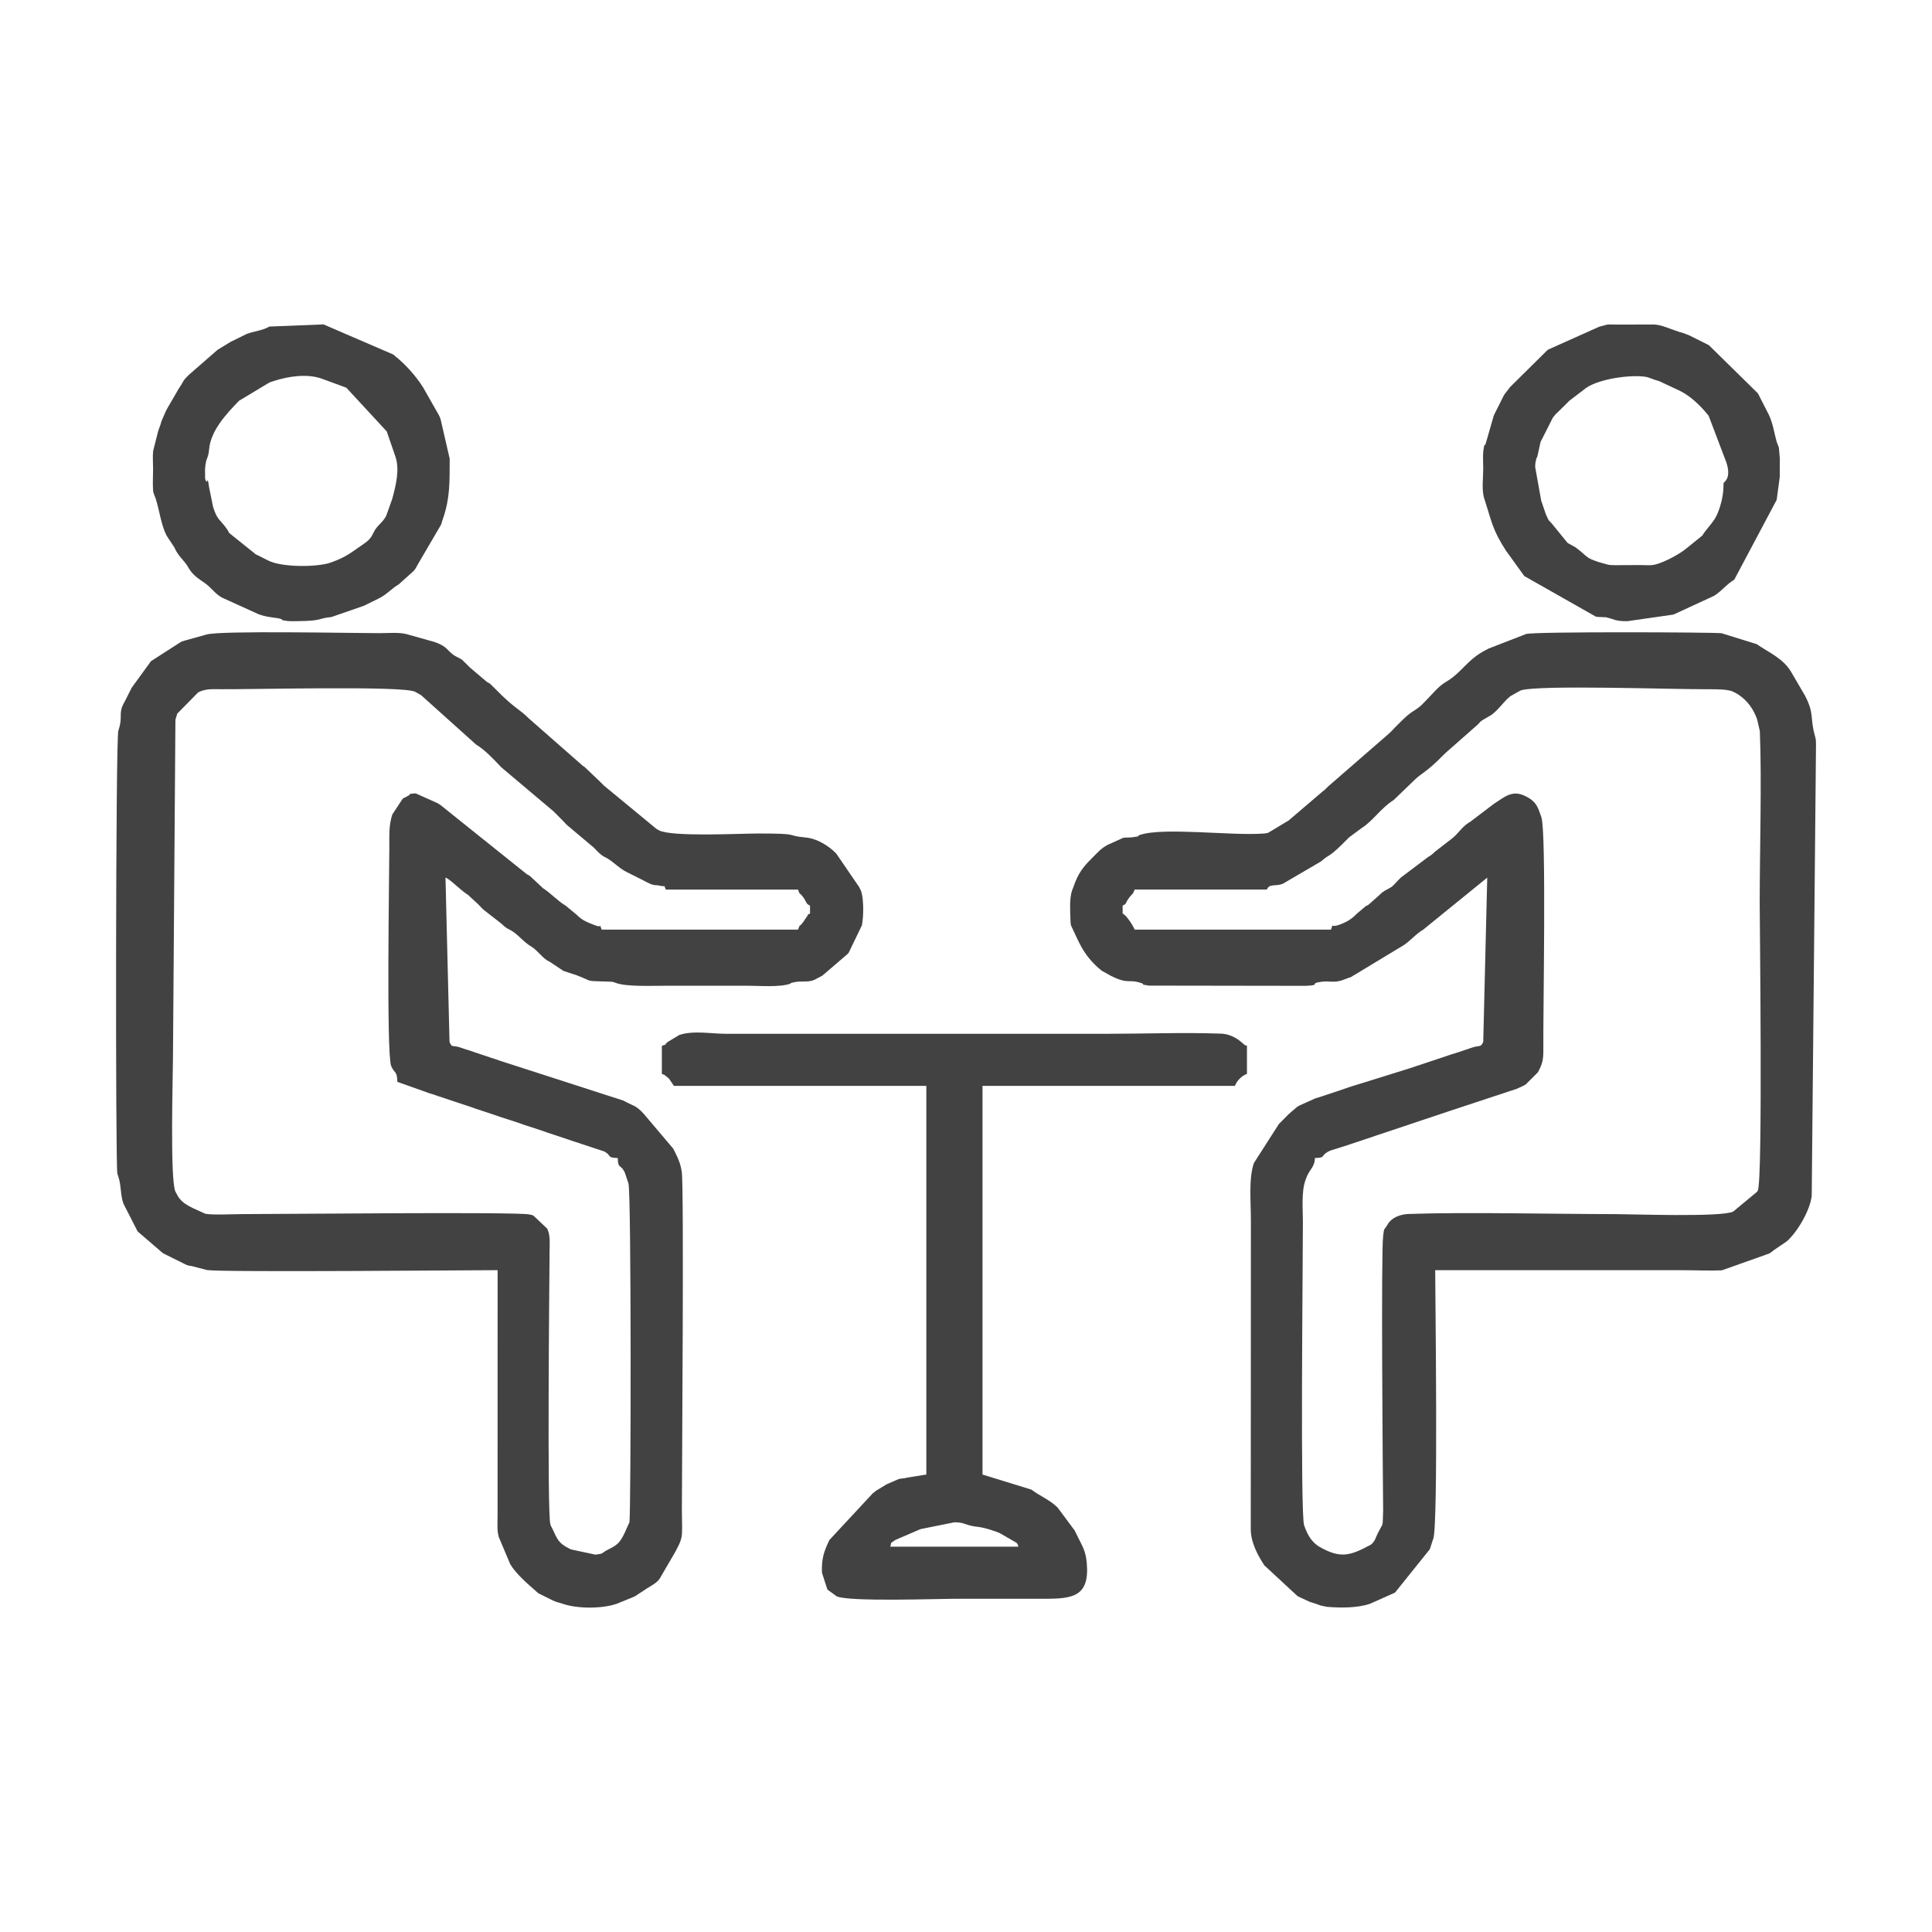
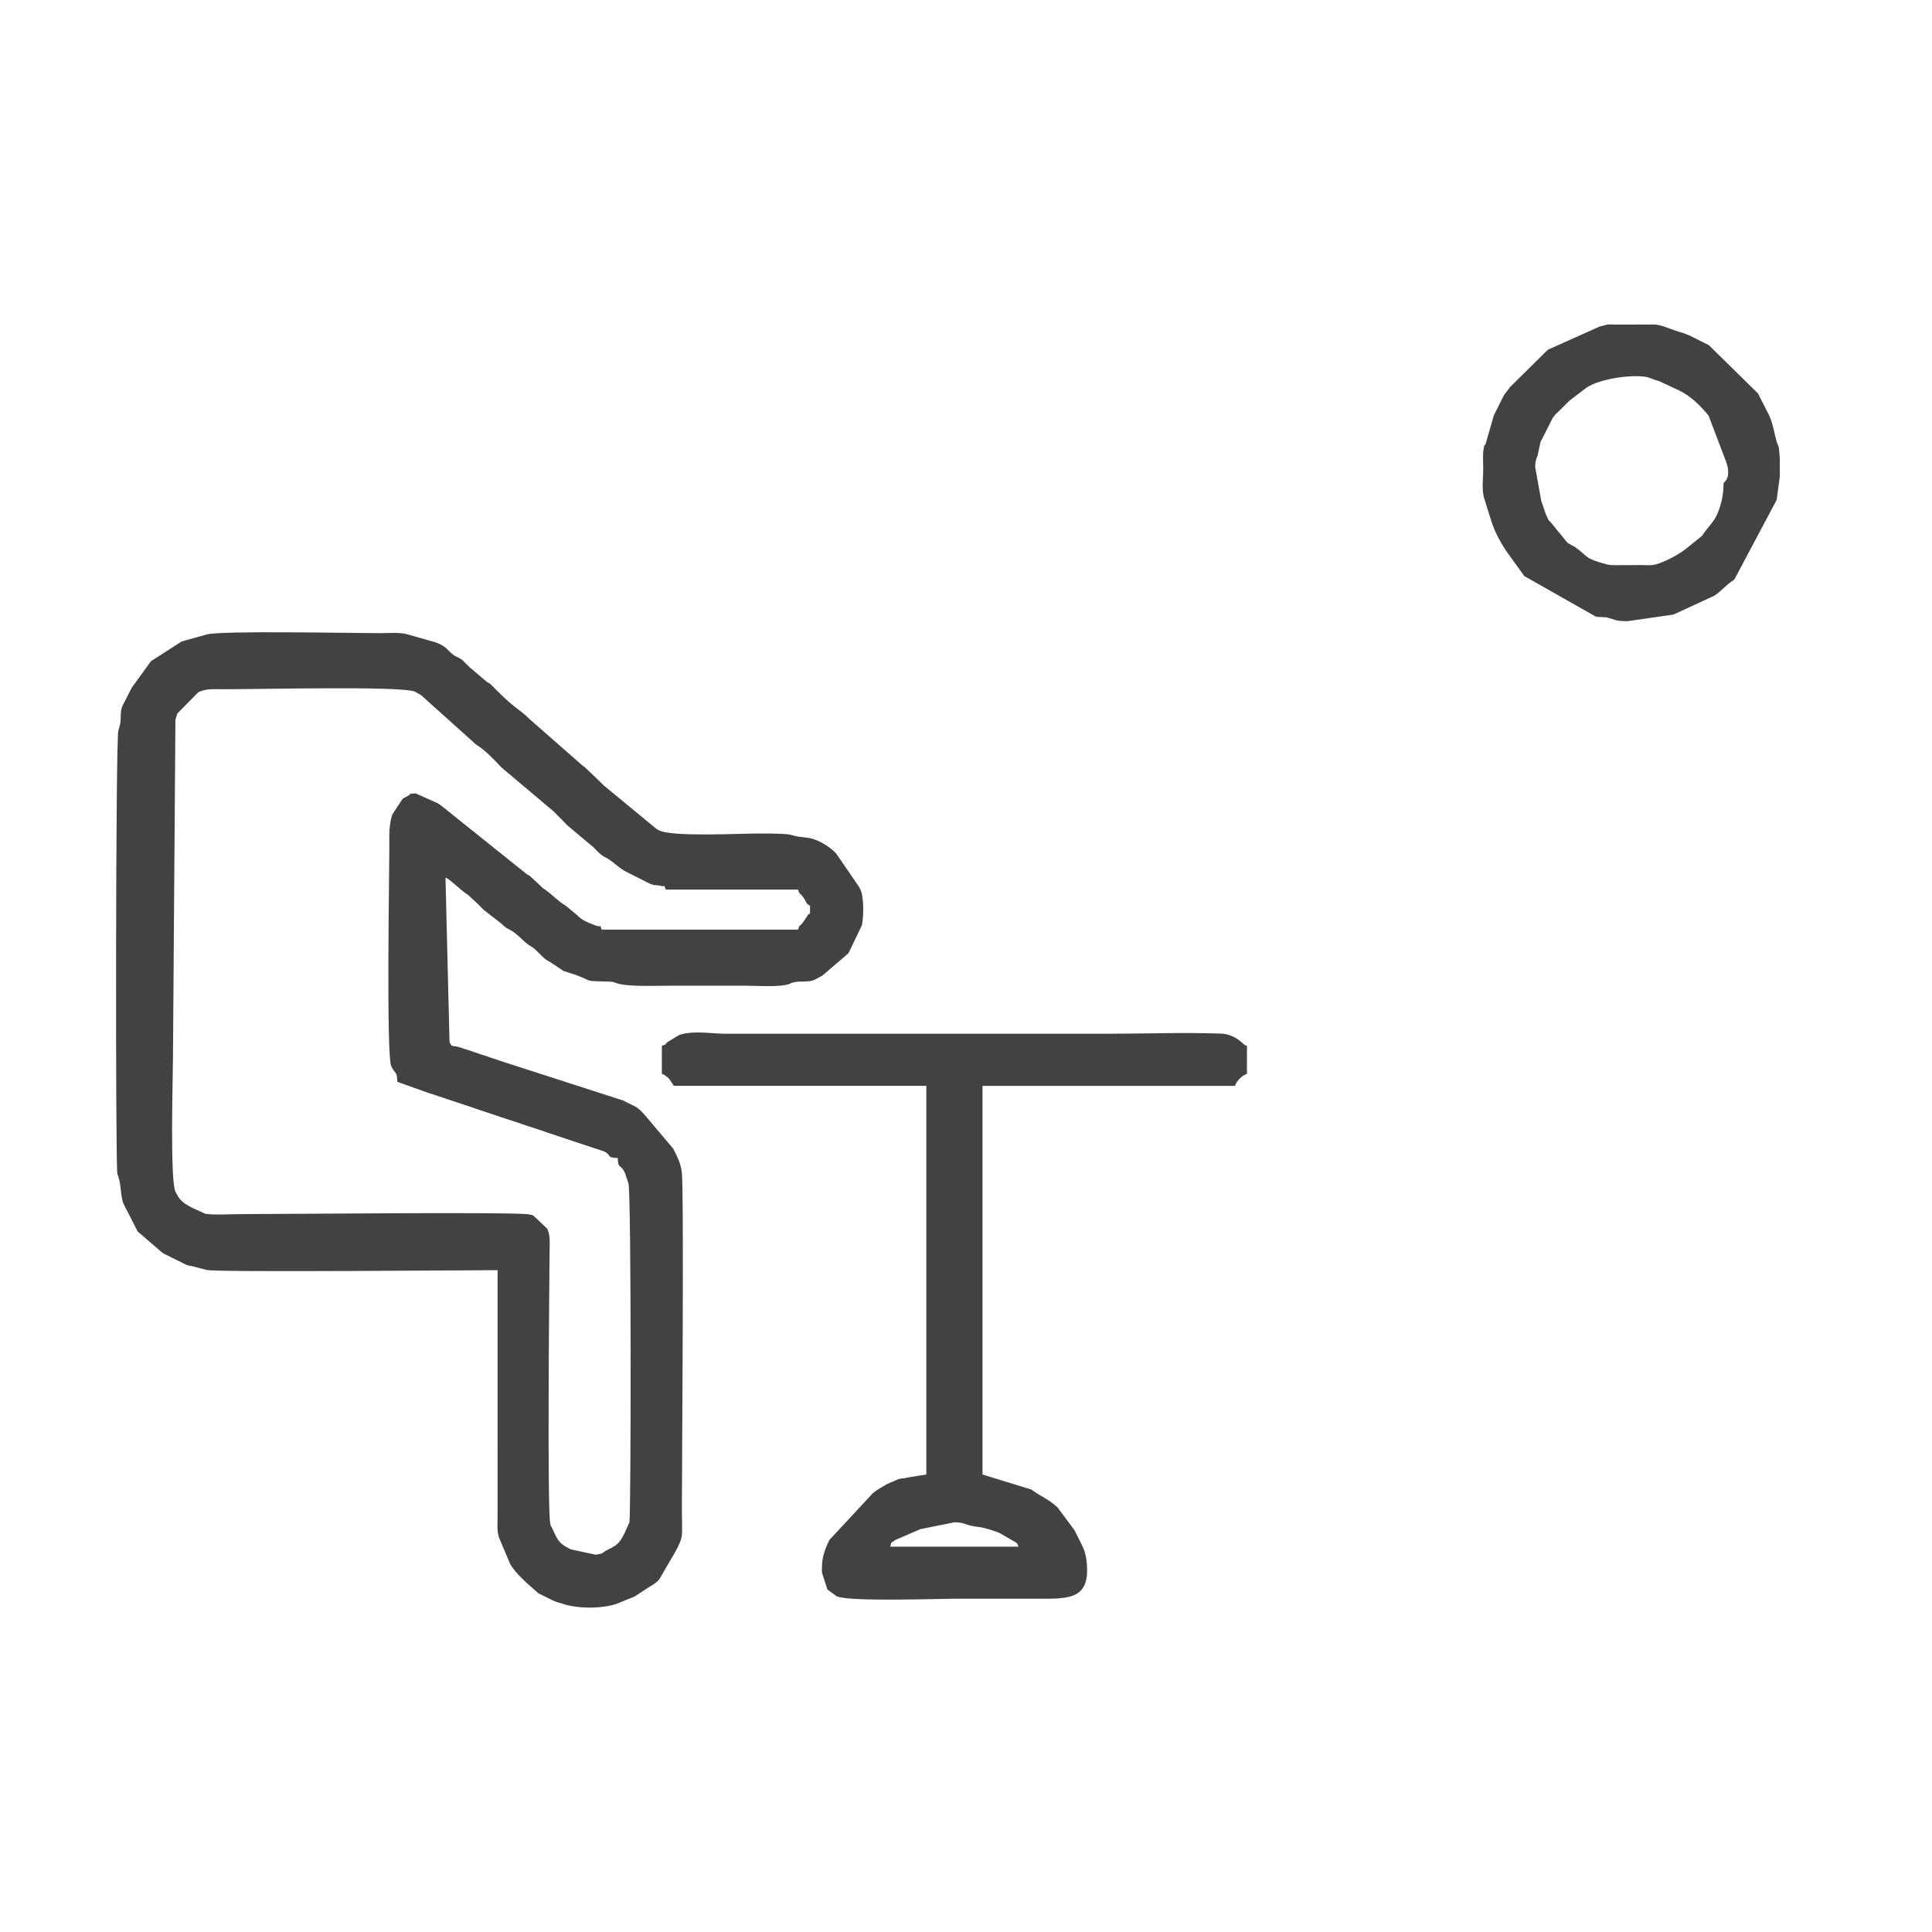
<svg xmlns="http://www.w3.org/2000/svg" xml:space="preserve" width="34.292mm" height="34.292mm" version="1.0" style="shape-rendering:geometricPrecision; text-rendering:geometricPrecision; image-rendering:optimizeQuality; fill-rule:evenodd; clip-rule:evenodd" viewBox="0 0 898.37 898.37">
  <defs>
    <style type="text/css">
   
    .fil0 {fill:none}
    .fil1 {fill:#434242}
   
  </style>
  </defs>
  <g id="Layer_x0020_1">
    <rect class="fil0" x="-0" y="-0" width="898.37" height="898.37" />
    <g id="_2710748049200">
      <path class="fil1" d="M184.8 503.07l15.12 5.38c0.05,0.02 1.39,0.41 1.44,0.42l1.39 0.47c0.23,0.08 0.46,0.17 0.68,0.25l16.09 5.34c0.29,0.1 1.08,0.4 1.36,0.5l10.5 3.48c0.22,0.08 0.46,0.17 0.68,0.25 0.23,0.08 0.46,0.17 0.69,0.24l7.73 2.51c0.23,0.08 0.48,0.15 0.7,0.23l1.37 0.49c0.22,0.08 0.46,0.17 0.68,0.25l8.42 2.76c0.23,0.07 0.47,0.15 0.7,0.23l1.37 0.49c0.22,0.08 0.46,0.17 0.68,0.25l10.5 3.48c0.22,0.08 0.46,0.17 0.68,0.25l15.4 5.09c3.64,1.91 0.89,2.92 6.27,3.04 0.12,5.12 1.24,2.85 3.04,6.27 0.1,0.19 0.2,0.44 0.29,0.64 0.09,0.21 0.16,0.47 0.24,0.69l1.4 4.19c1.37,4.36 1.19,153.97 0.46,157.6l-2.32 5.14c-1.9,3.81 -3,5.28 -6.83,7.15 -0.19,0.09 -0.43,0.21 -0.63,0.31 -3.66,1.83 -1.53,1.83 -5.96,2.46l-11.46 -2.46c-0.19,-0.1 -0.43,-0.21 -0.63,-0.31 -5.3,-2.59 -5.7,-4.49 -8.12,-9.58 -0.84,-1.76 -0.24,0.18 -0.84,-1.96 -1.48,-5.34 -0.47,-111.49 -0.33,-127.3 0.03,-3.22 0.34,-6.43 -0.85,-9.39 -0.08,-0.21 -0.21,-0.44 -0.3,-0.64l-6.22 -5.89c-0.8,-0.32 0.35,-0.21 -2.1,-0.69 -6.48,-1.26 -115.46,-0.15 -133.06,-0.15 -3.97,0 -14.3,0.5 -17.55,-0.15l-5.76 -2.62c-2.65,-1.32 -5.18,-2.73 -6.83,-5.28l-1.32 -2.4c-2.6,-5.57 -1.14,-55.19 -1.14,-62.2l1.14 -157.23c0.32,-0.93 0.53,-1.92 0.87,-2.86l9.7 -9.86c3.38,-1.74 6.59,-1.5 10.64,-1.47 14.7,0.13 84.12,-1.67 90.16,1.15l2.4 1.33c0.17,0.11 0.4,0.26 0.56,0.37l25.52 22.92c4.01,2.34 8.25,6.98 10.39,9.17 0.45,0.45 1.33,1.4 1.36,1.43l24.26 20.45c1.42,1.45 2.54,2.51 4.18,4.2 1.19,1.22 1.41,1.59 2.3,2.36l12.14 10.22c1.19,1.22 2.77,2.99 4.38,4.01l1.83 0.97c3.42,2.01 5.71,4.77 9.32,6.52l7.45 3.73c0.19,0.1 0.42,0.22 0.61,0.32 0.25,0.13 0.95,0.53 1.21,0.65l1.91 0.88c2.41,0.78 2.22,0.21 3.99,0.67 2.85,0.73 1.78,-0.81 2.84,1.82l61.48 0c1.16,3.2 0.32,0.59 2.65,3.87 1.23,1.74 1.01,2.8 2.94,3.58l0 3.73c-2.79,1.12 0.14,-0.62 -1.44,1.36l-1.13 1.66c-0.12,0.16 -0.26,0.4 -0.37,0.56 -2.32,3.29 -1.49,0.67 -2.65,3.87l-91.29 0c-1.49,-3.69 0.71,-0.58 -2.75,-1.91 -3.62,-1.4 -6.24,-2.25 -8.92,-5.05l-5.1 -4.22c-3.58,-2.04 -6.86,-5.79 -10.53,-8.1l-4.8 -4.51c-0.2,-0.19 -0.75,-0.72 -0.97,-0.89 -1.37,-1.07 -0.29,-0.25 -1.71,-1.08l-40.34 -32.32c-0.18,-0.1 -0.42,-0.23 -0.59,-0.34 -0.17,-0.11 -0.4,-0.26 -0.56,-0.37l-10.26 -4.59c-5.23,0.49 -0.94,-0.08 -3.6,1.18l-1.83 0.98c-0.18,0.1 -0.41,0.24 -0.58,0.35l-4.81 7.3c-1.66,5 -1.39,9.8 -1.39,15.38 0,10.75 -1.45,96.3 0.86,101.6 1.64,3.76 2.74,2.05 2.86,7.39zm46.58 87.57l-0.01 114.58c-0.02,3.24 -0.34,6.63 0.62,9.63l5.25 12.45c2.55,4.4 8.05,9.14 11.8,12.42 2.09,1.83 0.31,0.55 2.78,1.88l4.97 2.48c0.26,0.12 1.03,0.46 1.3,0.56 1.47,0.56 1.99,0.57 3.55,1.11 6.84,2.36 18.29,2.37 25.14,0l7.94 -3.24c0.19,-0.1 0.44,-0.21 0.63,-0.3l5.62 -3.7c1.95,-1.25 4.4,-2.41 5.79,-4.46 0.11,-0.17 0.24,-0.41 0.35,-0.58 0.11,-0.17 0.23,-0.42 0.33,-0.6l6.52 -11.18c1.57,-3.1 3.04,-5.32 3.18,-8.94 0.12,-3.23 -0.07,-7.01 -0.07,-10.32 -0,-17.01 1.04,-149.57 -0.04,-157.39 -0.6,-4.32 -1.95,-6.9 -3.98,-10.92l-13.67 -16.15c-0.15,-0.16 -1.23,-1.29 -1.37,-1.42 -2.48,-2.34 -3.62,-2.47 -6.39,-3.86 -0.25,-0.13 -0.96,-0.51 -1.22,-0.64 -0.19,-0.09 -0.42,-0.22 -0.62,-0.31l-57.04 -18.41c-0.23,-0.08 -0.46,-0.17 -0.69,-0.24l-11.18 -3.73c-0.03,-0.01 -1.33,-0.49 -1.36,-0.5 -1.05,-0.36 -2.23,-0.7 -3.54,-1.12 -0.23,-0.07 -0.47,-0.16 -0.69,-0.24l-1.39 -0.47c-3.6,-1.17 -3.68,0.38 -4.87,-2.58l-1.87 -76.39c2.21,0.8 6.69,5.68 10.53,8.1l4.84 4.48c1.12,1.16 1.46,1.63 2.3,2.36l8.38 6.53c0.73,0.73 1.51,1.46 2.55,2.11 0.18,0.11 0.42,0.23 0.6,0.33 0.18,0.1 0.43,0.21 0.61,0.32 0.18,0.1 0.43,0.21 0.62,0.32 3.54,2.07 5.89,5.45 9.32,7.45 2.79,1.63 4.77,4.76 7.48,6.49 0.17,0.11 0.42,0.23 0.6,0.33 0.18,0.11 0.43,0.22 0.61,0.32l6.15 4.1c0.19,0.1 0.43,0.21 0.63,0.3l4.22 1.38c0.23,0.07 0.49,0.14 0.72,0.21 0.22,0.08 0.47,0.16 0.69,0.24 8.37,3.18 3.08,2.59 14.69,3.01 2.79,0.1 1.89,0.02 3.95,0.71 5.06,1.71 15.91,1.22 23,1.22 12.73,0 25.46,0 38.19,0 5.69,0 14.72,0.78 19.56,-0.93 1.04,-0.37 -0.99,-0.12 2.06,-0.74 3.3,-0.67 6.17,0.21 9.19,-1.05l3.05 -1.61c0.19,-0.1 0.43,-0.21 0.62,-0.31l12.03 -10.32c0.12,-0.16 0.26,-0.4 0.37,-0.56l6.06 -12.57c0.83,-4.15 0.86,-11.58 -0.19,-15.35 -0.07,-0.24 -0.16,-0.47 -0.24,-0.69l-0.59 -1.27c-0.09,-0.19 -0.23,-0.42 -0.33,-0.61l-10.6 -15.49c-3.49,-3.59 -8.95,-6.94 -14.01,-7.41 -10.5,-0.97 -1.44,-1.89 -22.33,-1.89 -8.22,0 -40.05,1.68 -46.04,-1.46 -0.25,-0.13 -0.95,-0.53 -1.19,-0.67l-24.51 -20.21c-0.34,-0.35 -0.8,-0.81 -1.39,-1.41l-7.63 -7.28c-0.17,-0.11 -0.42,-0.23 -0.6,-0.33l-25.3 -22.21c-4.13,-4.24 -6.42,-4.35 -15.36,-13.52l-2.35 -2.31c-1.36,-1.06 -0.29,-0.25 -1.71,-1.08l-8.06 -6.84c-0.19,-0.19 -0.73,-0.75 -0.92,-0.94l-2.35 -2.31c-1.36,-1.06 -0.3,-0.25 -1.71,-1.08 -0.37,-0.21 -0.86,-0.42 -1.23,-0.63 -1.44,-0.85 -0.33,0 -1.71,-1.09 -2.3,-1.83 -2.71,-3.1 -5.68,-4.57 -0.19,-0.09 -0.43,-0.21 -0.63,-0.3l-1.32 -0.54c-0.22,-0.08 -0.47,-0.16 -0.69,-0.24l-12.35 -3.49c-3.75,-1.2 -9.13,-0.64 -13.33,-0.64 -12.35,0 -74.39,-1.29 -80.41,0.64l-9.48 2.63c-0.92,0.31 -1.26,0.35 -2.15,0.64l-14.18 9.11 -9.01 12.41c-0.09,0.19 -0.21,0.44 -0.3,0.63l-2.82 5.57c-0.1,0.18 -0.24,0.41 -0.33,0.6 -0.09,0.19 -0.24,0.41 -0.33,0.61l-0.59 1.27c-0.08,0.22 -0.18,0.46 -0.24,0.69 -1.07,3.99 0.36,4.83 -1.56,10.55 -1.27,3.78 -1.37,201.75 -0.46,205.97l0.46 1.4c1.43,4.26 0.86,8.3 2.36,12.54l6.3 12.33c0.1,0.18 0.21,0.43 0.32,0.61l11.51 9.91c0.17,0.11 0.4,0.25 0.58,0.35 0.18,0.1 0.42,0.23 0.6,0.33l9.96 4.94c2.14,0.72 0.44,0.18 2.28,0.52l7.4 1.91c7.5,1.08 124.49,0.04 135.03,0.04z" />
-       <path class="fil1" d="M618.9 432.27l-91.29 0c-0.58,-1.59 -3.79,-6.73 -5.59,-7.45l0 -3.73c1.89,-0.76 1.57,-1.55 2.21,-2.45 0.11,-0.16 0.25,-0.41 0.36,-0.57 2.05,-2.91 2.04,-1.74 3.02,-4.44l61.48 0c1.13,-2.79 3.68,-1.47 6.83,-2.48 0.23,-0.07 0.46,-0.18 0.67,-0.26l17.64 -10.31c4.64,-4.1 2.98,-0.86 13.04,-11.18l5.89 -4.36c5.33,-3.35 8.91,-9.28 14.9,-13.04l9.02 -8.68c4.07,-4.18 5.5,-3.39 14.9,-13.04l15.35 -13.52c2.05,-2.08 -0.49,0.03 1.9,-1.83l4.12 -2.4c3.47,-2.42 5.69,-6.17 8.92,-8.78l4.77 -2.68c7.88,-2.71 70.01,-0.51 87,-0.57 4.27,-0.02 9.41,-0.02 11.89,1.14 0.26,0.12 0.98,0.5 1.22,0.64l1.17 0.69c4.36,2.89 7.16,6.96 8.79,11.7l1.21 5.32c0.94,22.84 -0.07,56.18 -0.07,80.18 0,6.93 1.48,127.63 -0.84,133.3 -0.08,0.2 -0.21,0.44 -0.3,0.63l-11.2 9.29c-5.64,2.69 -47,1.17 -54.72,1.17 -26.63,0 -70.1,-1.01 -96.02,-0.07 -3.34,0.12 -6.99,1.14 -9.22,3.82 -0.13,0.15 -0.27,0.39 -0.39,0.54 -0.12,0.17 -0.24,0.41 -0.35,0.58 -1.86,3.05 -1.51,1.13 -2.06,5.39 -1,7.72 -0.18,109.48 0.01,127.63l-0.19 5.4c-0.54,2.71 -0.3,1.12 -0.71,2.09l-0.64 1.23c-0.27,0.54 -0.85,1.58 -0.97,1.83 -1.06,2.11 -1.2,3.64 -3.15,5.23l-3.68 1.91c-6.62,3.24 -10.99,3.84 -18.05,0.31 -0.19,-0.1 -0.43,-0.21 -0.63,-0.31 -4.87,-2.38 -6.89,-5.71 -8.72,-10.85 -1.86,-5.25 -0.58,-122.07 -0.58,-141.02 0,-6.16 -0.74,-13.92 1.14,-19.36 0.08,-0.22 0.18,-0.46 0.25,-0.68 1.57,-4.67 4.1,-5.26 4.2,-9.77 4.99,-0.11 2.66,-0.8 5.68,-2.7l1.23 -0.64c0.21,-0.09 0.47,-0.16 0.69,-0.24l7.79 -2.46c0.23,-0.07 0.46,-0.17 0.69,-0.24l11.18 -3.73c0.22,-0.08 0.46,-0.17 0.68,-0.25l34.22 -11.43c0.23,-0.08 0.46,-0.17 0.69,-0.24l30.11 -9.94c0.23,-0.07 0.49,-0.14 0.72,-0.22l3.19 -1.46c0.18,-0.1 0.41,-0.24 0.59,-0.34 0.19,-0.1 0.41,-0.24 0.6,-0.33l5.59 -5.59c0.09,-0.19 0.24,-0.41 0.33,-0.6 1.76,-3.36 2.29,-5.32 2.24,-9.87 -0.17,-16.27 1.47,-101.15 -0.91,-108.15l-0.73 -2.06c-1.36,-4.22 -3.17,-6.11 -7,-7.92 -6,-2.84 -9.55,0.66 -14.43,3.78l-11.12 8.44c-0.18,0.1 -0.43,0.22 -0.6,0.33 -2.97,1.87 -4.97,5.19 -7.64,7.27l-7.88 6.09c-0.72,0.73 -1.51,1.46 -2.54,2.11 -0.18,0.11 -0.42,0.23 -0.6,0.33l-12.75 9.61c-1.6,1.39 -2.85,3.32 -4.7,4.61l-3 1.65c-1.04,0.65 -1.82,1.39 -2.55,2.11l-4.94 4.38c-0.24,0.14 -0.99,0.49 -1.23,0.63l-4.04 3.41c-2.54,2.67 -4.95,4.06 -8.64,5.34 -4.08,1.41 -2,-1.52 -3.47,2.12zm72.66 -24.22l-1.86 76.39c-1.1,2.73 -1.79,1.58 -4.87,2.58l-7.68 2.57c-0.23,0.08 -0.47,0.15 -0.7,0.23 -0.01,0 -1.43,0.42 -1.44,0.42 -0.23,0.08 -0.48,0.15 -0.7,0.23 -0.23,0.08 -0.46,0.17 -0.69,0.24l-16.06 5.36c-0.22,0.08 -0.46,0.18 -0.68,0.25l-29.83 9.29c-0.29,0.1 -1.08,0.4 -1.37,0.5l-11.87 3.97c-0.91,0.3 -1.3,0.35 -2.16,0.63l-7.06 3.19c-0.25,0.13 -0.99,0.49 -1.23,0.63l-4.02 3.43c-1.55,1.6 -3.08,3.11 -4.64,4.67l-11.64 18.17c-2.49,7.2 -1.4,17.88 -1.4,26.55l-0.06 143.51c-0.03,6.15 3.01,11.94 6.29,17l15.47 14.34c0.25,0.13 1,0.48 1.25,0.61l4.46 2.06c0.23,0.08 0.48,0.14 0.72,0.22l2.82 0.9c0.22,0.08 0.45,0.19 0.66,0.27 0.22,0.08 0.45,0.19 0.67,0.26l3.08 0.65c6.44,0.54 14.35,0.54 20.06,-1.44l11.59 -5.18 16.18 -20.15c0.08,-0.22 0.17,-0.47 0.24,-0.69l1.12 -3.53c0.08,-0.22 0.19,-0.45 0.27,-0.67 2.34,-6.71 0.88,-114.45 0.88,-124.88 38.19,0 76.39,0 114.58,0 6,0 12.82,0.32 18.7,0.07l22 -7.81c0.18,-0.1 0.41,-0.24 0.58,-0.35 0.96,-0.63 0.4,-0.32 1.58,-1.21l6.1 -4.15c5.27,-4.8 10.72,-14.46 11.54,-21.07l1.99 -209.61c-0.03,-1.87 0.03,-2.49 -0.46,-4.2 -2.48,-8.73 -0.15,-9.98 -4.58,-18.71l-6.53 -11.17c-3.77,-6.33 -10.31,-8.96 -15.99,-12.89l-16.34 -5.08c-3.38,-0.48 -86.62,-0.82 -90.86,0.34l-17.45 6.77c-0.24,0.14 -0.97,0.51 -1.22,0.64 -8.94,4.55 -11.07,10.45 -18.66,14.88 -3.38,1.97 -5.94,5.26 -8.7,8.07l-2.77 2.82c-4.16,3.57 -3.81,1.87 -10.28,8.35 -0.92,0.93 -1.18,1.16 -2.32,2.33 -1.19,1.22 -1.41,1.59 -2.3,2.36l-28.41 24.69c-0.99,1 -1.49,1.57 -2.43,2.22l-16.08 13.73c-0.18,0.11 -0.43,0.22 -0.61,0.32l-8.72 5.25c-1.3,0.35 -1.02,0.27 -2.42,0.38 -14.47,1.1 -46.16,-3.03 -57.15,0.6 -2.67,0.88 1.86,0.36 -3.54,1.12 -1.58,0.22 -2.74,-0.02 -4.37,0.28l-7.06 3.19c-3.32,1.69 -4.94,3.82 -7.57,6.4 -4.02,3.94 -6.41,7.14 -8.39,13.03l-0.78 2.02c-1.18,3.77 -0.84,9.2 -0.68,13.43 0.03,0.87 0.05,1.72 0.22,2.57l2.96 6.36c0.31,0.61 0.53,1.05 0.93,1.87 2.46,5.02 5.93,9.33 10.4,12.89l4.18 2.34c8.58,4.28 7.95,1.33 14.27,3.43 2.51,0.83 -1.79,0.4 3.49,1.17l72.68 0.11c8.09,-0.35 1.32,-1.03 7.43,-1.88 3.77,-0.52 5.78,0.55 9.59,-0.66l3.41 -1.25c0.23,-0.08 0.48,-0.14 0.72,-0.21l23.22 -14.04c0.17,-0.11 0.42,-0.23 0.6,-0.33 3.68,-2.15 6.43,-5.78 9.93,-7.77l29.81 -24.22z" />
-       <path class="fil1" d="M473.58 719.19l-59.62 0c0.83,-2.29 -0.61,-1.05 2.44,-3.15l11.07 -4.77c0.22,-0.08 0.46,-0.18 0.68,-0.26l15.62 -3.15c1.55,0 2.88,0.13 4.26,0.52 0.24,0.07 0.45,0.18 0.68,0.26 6.32,2.11 5.18,0.34 14.22,3.48l1.35 0.51c0.2,0.09 0.44,0.2 0.64,0.29l7.68 4.43c0.79,0.99 0.35,0.09 0.98,1.82zm-165.82 -232.89l0 13.04c1.62,0.59 0.94,0.37 1.81,0.99 0.17,0.12 1.12,0.84 1.54,1.26l2.25 3.34 117.38 0 0 180.72 -8.83 1.42c-1.86,0.52 -2.23,0.28 -3.99,0.67l-5.2 2.25c-0.19,0.1 -0.43,0.21 -0.62,0.31l-4.64 2.81c-1.02,0.79 -0.75,0.68 -1.58,1.22l-20.19 21.73c-2.49,5.16 -3.78,8.76 -3.47,15.3l2.52 7.76 4.3 3.16c5.78,2.63 47.02,1.14 54.76,1.14 13.97,0 27.95,-0.02 41.92,0 13.15,0.02 21.06,-1.04 19.61,-16.8 -0.48,-5.23 -1.92,-7.52 -4.06,-11.79l-0.92 -1.87c-0.13,-0.25 -0.47,-1 -0.61,-1.25l-7.94 -10.69c-3.63,-3.63 -8.11,-5.26 -12.16,-8.34l-22.78 -7.02 0 -180.72 117.38 0c0.88,-2.44 3.15,-4.71 5.59,-5.59l0 -13.04c-1.98,-0.72 -0.84,-0.37 -2.28,-1.45 -0.25,-0.18 -4.07,-4.01 -9.76,-4.22 -17.63,-0.64 -35.53,0.07 -53.17,0.07l-177 0c-6.79,0 -15.33,-1.66 -21.79,0.57l-5.23 3.15c-2.49,1.89 0.67,0.62 -2.79,1.87z" />
-       <path class="fil1" d="M95.37 222.67c-0.01,-0.03 -0.06,-4.43 -0.03,-4.69 0.53,-6.07 1.44,-4 1.92,-9.26 0.79,-8.55 8.05,-16.36 13.93,-22.4l13.97 -8.39c0.21,-0.09 0.45,-0.19 0.66,-0.27l1.4 -0.46c6.7,-2.2 15.46,-3.55 22.23,-1.17l11.59 4.25 18.79 20.33 4.06 11.78c2.03,6.04 0.19,13.16 -1.38,19.16 -0.07,0.24 -0.15,0.47 -0.22,0.71l-2.69 7.55c-1.26,2.56 -3.39,3.98 -4.97,6.21 -0.12,0.17 -0.25,0.4 -0.36,0.57 -0.11,0.17 -0.23,0.42 -0.33,0.6l-0.96 1.84c-0.1,0.17 -0.24,0.42 -0.35,0.58 -0.08,0.12 -0.87,1.15 -1.26,1.54 -0.39,0.38 -1.42,1.18 -1.54,1.26 -6.32,4.28 -8.42,6.47 -15.99,9.16 -6.3,2.24 -22.92,2.34 -29.3,-1.01l-3.71 -1.88c-0.19,-0.09 -0.43,-0.21 -0.63,-0.31 -0.26,-0.13 -1,-0.48 -1.26,-0.6l-12.4 -9.96c-0.1,-0.18 -0.21,-0.43 -0.31,-0.62 -0.1,-0.18 -0.22,-0.43 -0.33,-0.6 -0.11,-0.17 -0.24,-0.41 -0.36,-0.57 -3.38,-4.78 -4.42,-3.9 -6.46,-10.3l-1.89 -9.29c-0.93,-6.72 -0.47,0.12 -1.82,-3.77zm29.81 -70.8c-2.6,1.65 -6.8,2.15 -9.84,3.2 -0.23,0.08 -0.47,0.16 -0.69,0.24l-5.61 2.77c-0.64,0.32 -1.42,0.7 -1.87,0.92l-5.78 3.53c-0.16,0.12 -0.37,0.29 -0.53,0.4l-12.94 11.28c-3.37,3.28 -2.03,2.46 -4.75,6.42l-5.48 9.43c-0.09,0.19 -0.22,0.43 -0.31,0.62 -0.09,0.19 -0.22,0.43 -0.32,0.61l-1.97 4.55c-0.09,0.29 -0.32,1.16 -0.41,1.45l-0.99 2.74c-0.07,0.24 -0.16,0.47 -0.22,0.71l-2.25 8.93c-0.28,1.96 -0.05,6.16 -0.04,8.34 0.01,2.68 -0.18,5.86 -0.07,8.45 0.12,2.76 0.05,1.9 0.7,3.95 0.07,0.22 0.2,0.44 0.28,0.66 0.07,0.22 0.2,0.44 0.27,0.66 1.88,5.87 2.46,12.09 5.08,17.28l3.69 5.62c0.09,0.2 0.2,0.44 0.29,0.64 1.48,3.13 3.65,4.9 5.51,7.53l0.69 1.17c2.04,3.49 4.42,4.93 7.7,7.21 3.07,2.14 4.75,5.1 8.11,6.8l16.65 7.56c0.22,0.08 0.46,0.18 0.68,0.25 4.24,1.48 7.67,1.27 10.03,2.08 1.33,0.46 -1.6,0.24 2.84,0.88 1.03,0.15 3.44,0.09 4.58,0.08 12.08,-0.08 9.44,-1.33 15.87,-1.9l15.22 -5.28c0.39,-0.19 0.85,-0.43 1.24,-0.62l5.62 -2.77c3.67,-1.8 5.87,-4.56 9.28,-6.55l6.87 -6.18c0.18,-0.2 0.67,-0.81 0.83,-1.03l1.34 -2.39c0.1,-0.18 0.23,-0.42 0.34,-0.59l10.32 -17.63c0.09,-0.29 0.32,-1.16 0.41,-1.45l0.48 -1.38c3.25,-9.58 3.04,-16.72 3.07,-27.78l-4.18 -18.17c-0.08,-0.22 -0.16,-0.47 -0.24,-0.69 -0.08,-0.21 -0.18,-0.46 -0.27,-0.67 -0.08,-0.2 -0.2,-0.44 -0.29,-0.64l-7.43 -13.06c-3.41,-5.34 -8.26,-10.8 -13.25,-14.69 -2.72,-2.12 1.97,1.2 -1.11,-0.75l-31.89 -13.76 -25.22 1z" />
+       <path class="fil1" d="M473.58 719.19l-59.62 0c0.83,-2.29 -0.61,-1.05 2.44,-3.15l11.07 -4.77c0.22,-0.08 0.46,-0.18 0.68,-0.26l15.62 -3.15c1.55,0 2.88,0.13 4.26,0.52 0.24,0.07 0.45,0.18 0.68,0.26 6.32,2.11 5.18,0.34 14.22,3.48l1.35 0.51c0.2,0.09 0.44,0.2 0.64,0.29l7.68 4.43c0.79,0.99 0.35,0.09 0.98,1.82m-165.82 -232.89l0 13.04c1.62,0.59 0.94,0.37 1.81,0.99 0.17,0.12 1.12,0.84 1.54,1.26l2.25 3.34 117.38 0 0 180.72 -8.83 1.42c-1.86,0.52 -2.23,0.28 -3.99,0.67l-5.2 2.25c-0.19,0.1 -0.43,0.21 -0.62,0.31l-4.64 2.81c-1.02,0.79 -0.75,0.68 -1.58,1.22l-20.19 21.73c-2.49,5.16 -3.78,8.76 -3.47,15.3l2.52 7.76 4.3 3.16c5.78,2.63 47.02,1.14 54.76,1.14 13.97,0 27.95,-0.02 41.92,0 13.15,0.02 21.06,-1.04 19.61,-16.8 -0.48,-5.23 -1.92,-7.52 -4.06,-11.79l-0.92 -1.87c-0.13,-0.25 -0.47,-1 -0.61,-1.25l-7.94 -10.69c-3.63,-3.63 -8.11,-5.26 -12.16,-8.34l-22.78 -7.02 0 -180.72 117.38 0c0.88,-2.44 3.15,-4.71 5.59,-5.59l0 -13.04c-1.98,-0.72 -0.84,-0.37 -2.28,-1.45 -0.25,-0.18 -4.07,-4.01 -9.76,-4.22 -17.63,-0.64 -35.53,0.07 -53.17,0.07l-177 0c-6.79,0 -15.33,-1.66 -21.79,0.57l-5.23 3.15c-2.49,1.89 0.67,0.62 -2.79,1.87z" />
      <path class="fil1" d="M801.49 224.54c-0.26,0.76 0.51,5.93 -2.76,14.01l-0.58 1.28c-1.66,3.38 -4.66,6.02 -6.61,9.22l-8.25 6.66c-3.53,2.62 -11.17,6.75 -15.29,7.07 -1.46,0.11 -4.05,-0.02 -5.62,-0.04 -3.74,-0.03 -7.55,0.11 -11.26,0.06 -1.83,-0.02 -2.52,0.01 -4.22,-0.44 -10.55,-2.81 -8.29,-3.6 -14.42,-7.94l-3.01 -1.65c-0.17,-0.1 -0.41,-0.24 -0.58,-0.35l-7.53 -9.24c-2.06,-2.28 -0.64,-0.13 -2.23,-3.36 -0.09,-0.19 -0.21,-0.43 -0.3,-0.63l-1.89 -5.56c-0.08,-0.22 -0.18,-0.45 -0.26,-0.67l-2.85 -15.92c0.05,-0.96 0.07,-1.62 0.27,-2.56 0.53,-2.47 0.55,-1.53 0.73,-2.07l1.34 -6.11c0.62,-2.27 -0.05,-0.17 0.79,-2l3.76 -7.42c0.02,-0.04 0.89,-1.8 0.92,-1.87 0.82,-1.41 0.04,-0.33 1.12,-1.68 1.05,-1.31 0.68,-0.74 1.36,-1.43l4.23 -4.16c0.58,-0.59 1.05,-1.06 1.39,-1.41l7.93 -6.04c6.28,-4.29 21.47,-6.32 28.24,-4.95l2.09 0.7c0.22,0.08 0.45,0.19 0.67,0.27 0.22,0.08 0.45,0.18 0.67,0.26 0.98,0.34 1.22,0.34 2.15,0.65l8.89 4.15c0.19,0.09 0.44,0.21 0.63,0.3 5.16,2.5 9.92,7.17 13.5,11.66l8.21 21.62c2.53,7.47 -1.11,9.24 -1.23,9.59zm-57.76 -72.66l-23.8 10.66c-0.16,0.12 -0.37,0.29 -0.53,0.4l-17.33 17.14c-0.11,0.17 -0.26,0.4 -0.37,0.56l-2.04 2.62c-0.11,0.17 -0.25,0.4 -0.35,0.58 -0.1,0.18 -0.23,0.42 -0.33,0.6l-4.04 8.07c-0.09,0.19 -0.22,0.42 -0.31,0.62l-3.75 13.02c-0.79,2.48 -0.39,-1.65 -1.14,3.52 -0.28,1.95 -0.05,6.16 -0.05,8.34 0.02,4.35 -0.78,9.34 0.39,13.59 0.06,0.23 0.18,0.45 0.25,0.68 3.36,10.46 3.69,14.12 9.87,23.67l8.58 11.91 33.29 18.88c1.49,0.28 2.11,0.1 3.48,0.24 4.33,0.44 -1.78,-0.51 1.68,0.19 3.44,0.69 3.51,1.72 9.5,1.68l21.24 -3.05c0.22,-0.08 0.46,-0.18 0.68,-0.25l18.48 -8.54c3.56,-2.28 5.61,-5.22 9.3,-7.47l19.72 -37.11 1.43 -10.68c-0.03,-2.82 0.04,-5.63 0.04,-8.45l-0.44 -5.15c-0.07,-0.24 -0.18,-0.46 -0.25,-0.68l-0.78 -2.01c-1.17,-4.19 -1.65,-8.23 -3.51,-12.32 -0.09,-0.2 -0.22,-0.43 -0.31,-0.62l-4.72 -9.25c-0.11,-0.17 -0.27,-0.39 -0.38,-0.55l-22.55 -22.16c-0.18,-0.1 -0.42,-0.23 -0.6,-0.33l-8.07 -4.03c-0.19,-0.09 -0.42,-0.22 -0.62,-0.31l-2.71 -1.02c-0.29,-0.09 -1.17,-0.32 -1.46,-0.41l-2.77 -0.96c-0.22,-0.08 -0.46,-0.17 -0.69,-0.24 -3.09,-1.04 -5.44,-2.23 -8.81,-2.37l-16.86 0.05c-1.23,-0.01 -3.56,-0.11 -4.67,-0.02l-3.69 0.97z" />
    </g>
  </g>
</svg>